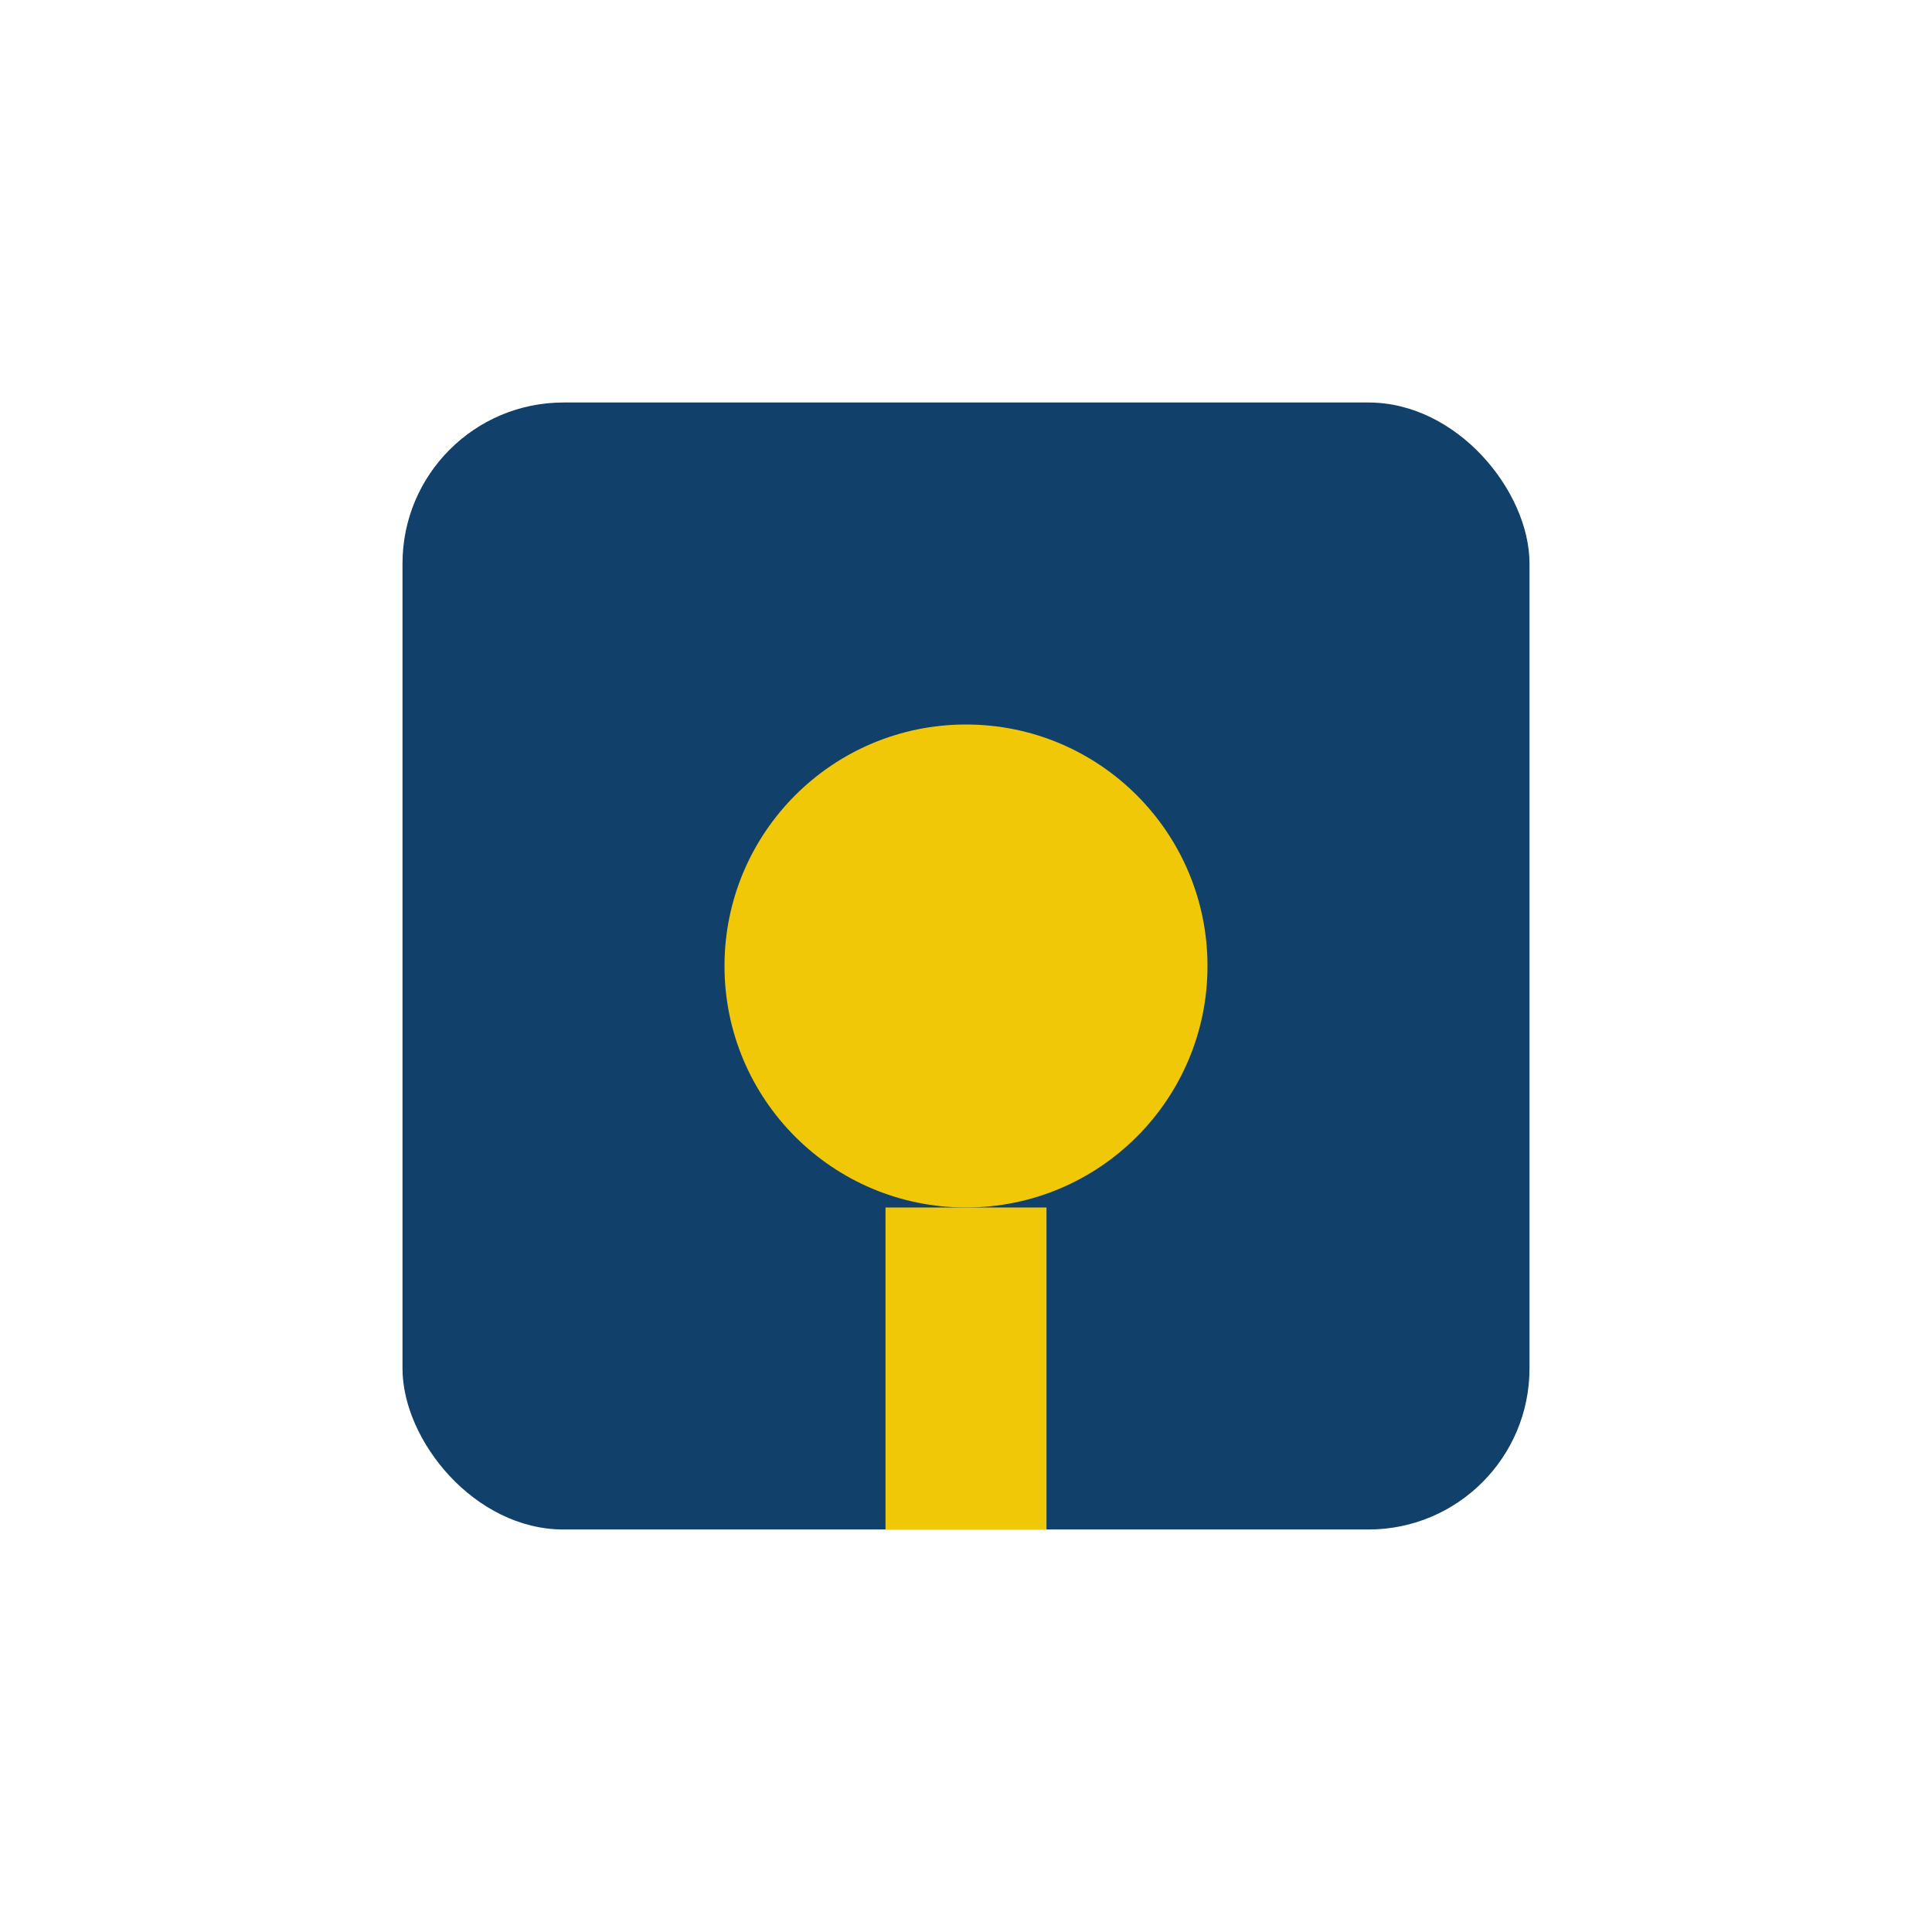
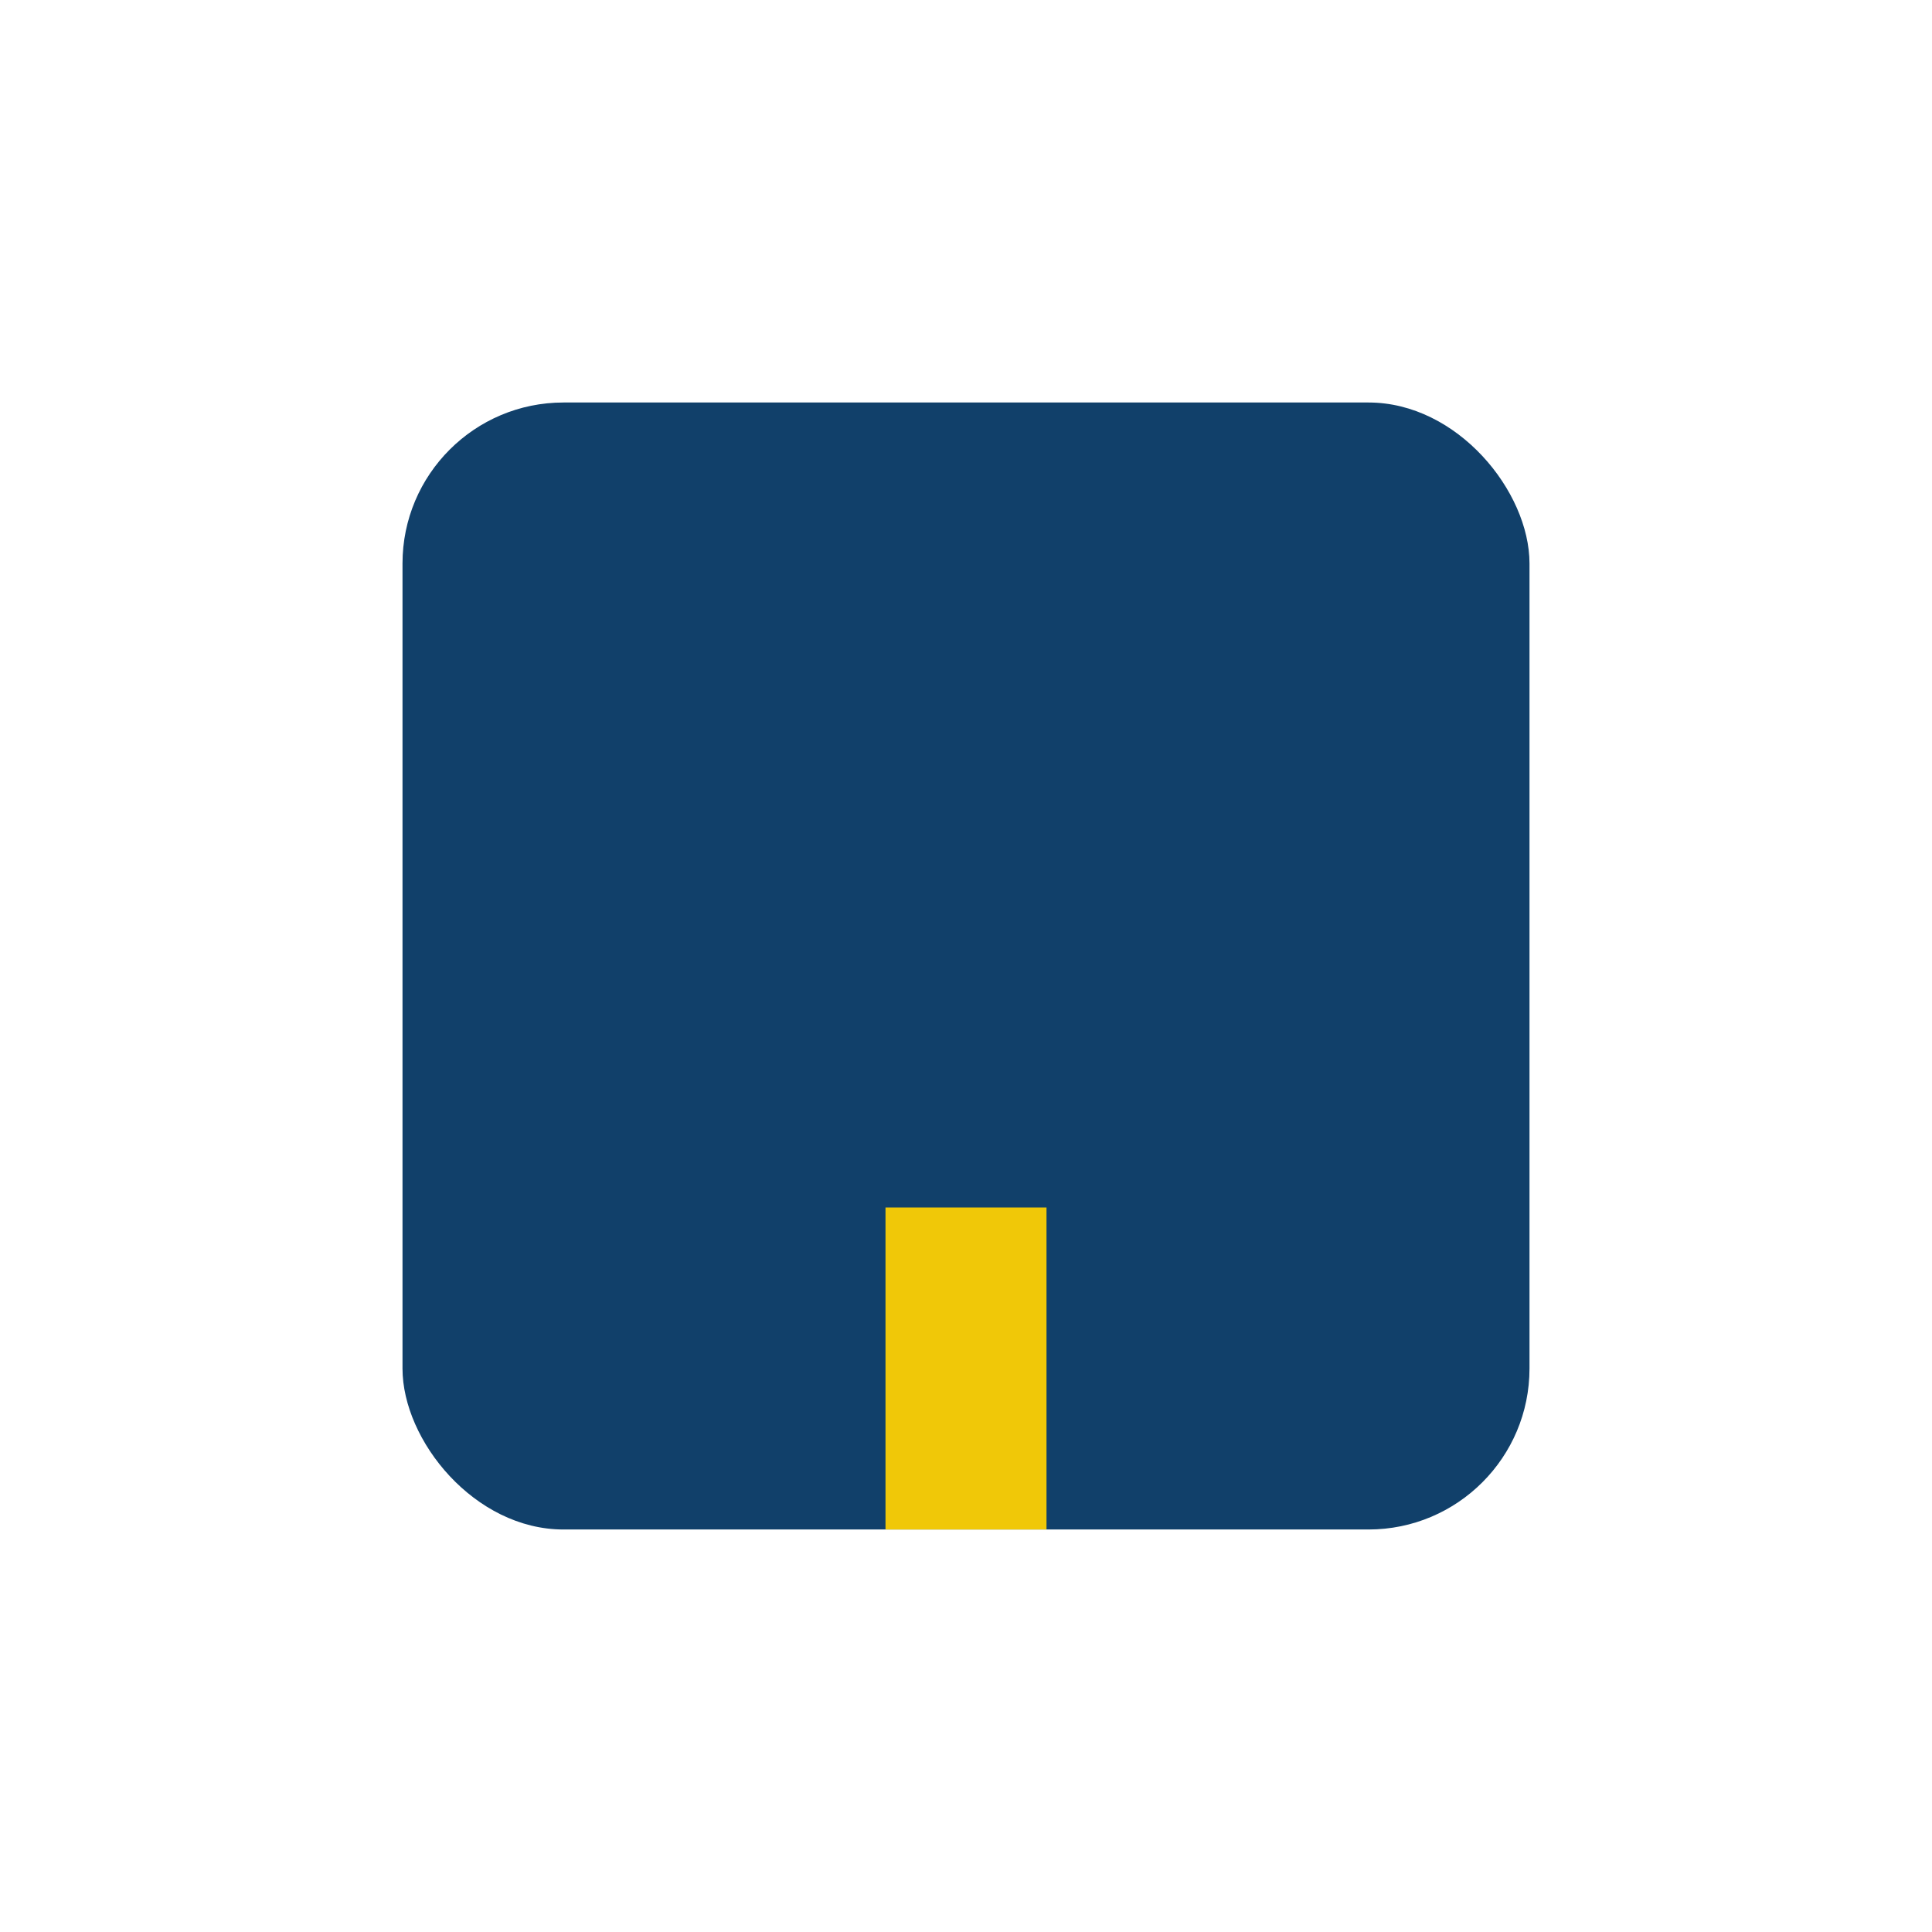
<svg xmlns="http://www.w3.org/2000/svg" width="24" height="24" viewBox="0 0 24 24">
  <rect x="5" y="5" width="14" height="14" rx="2" fill="#11406A" />
-   <circle cx="12" cy="12" r="3" fill="#F0C808" />
  <path d="M12 15v4" stroke="#F0C808" stroke-width="2" />
</svg>